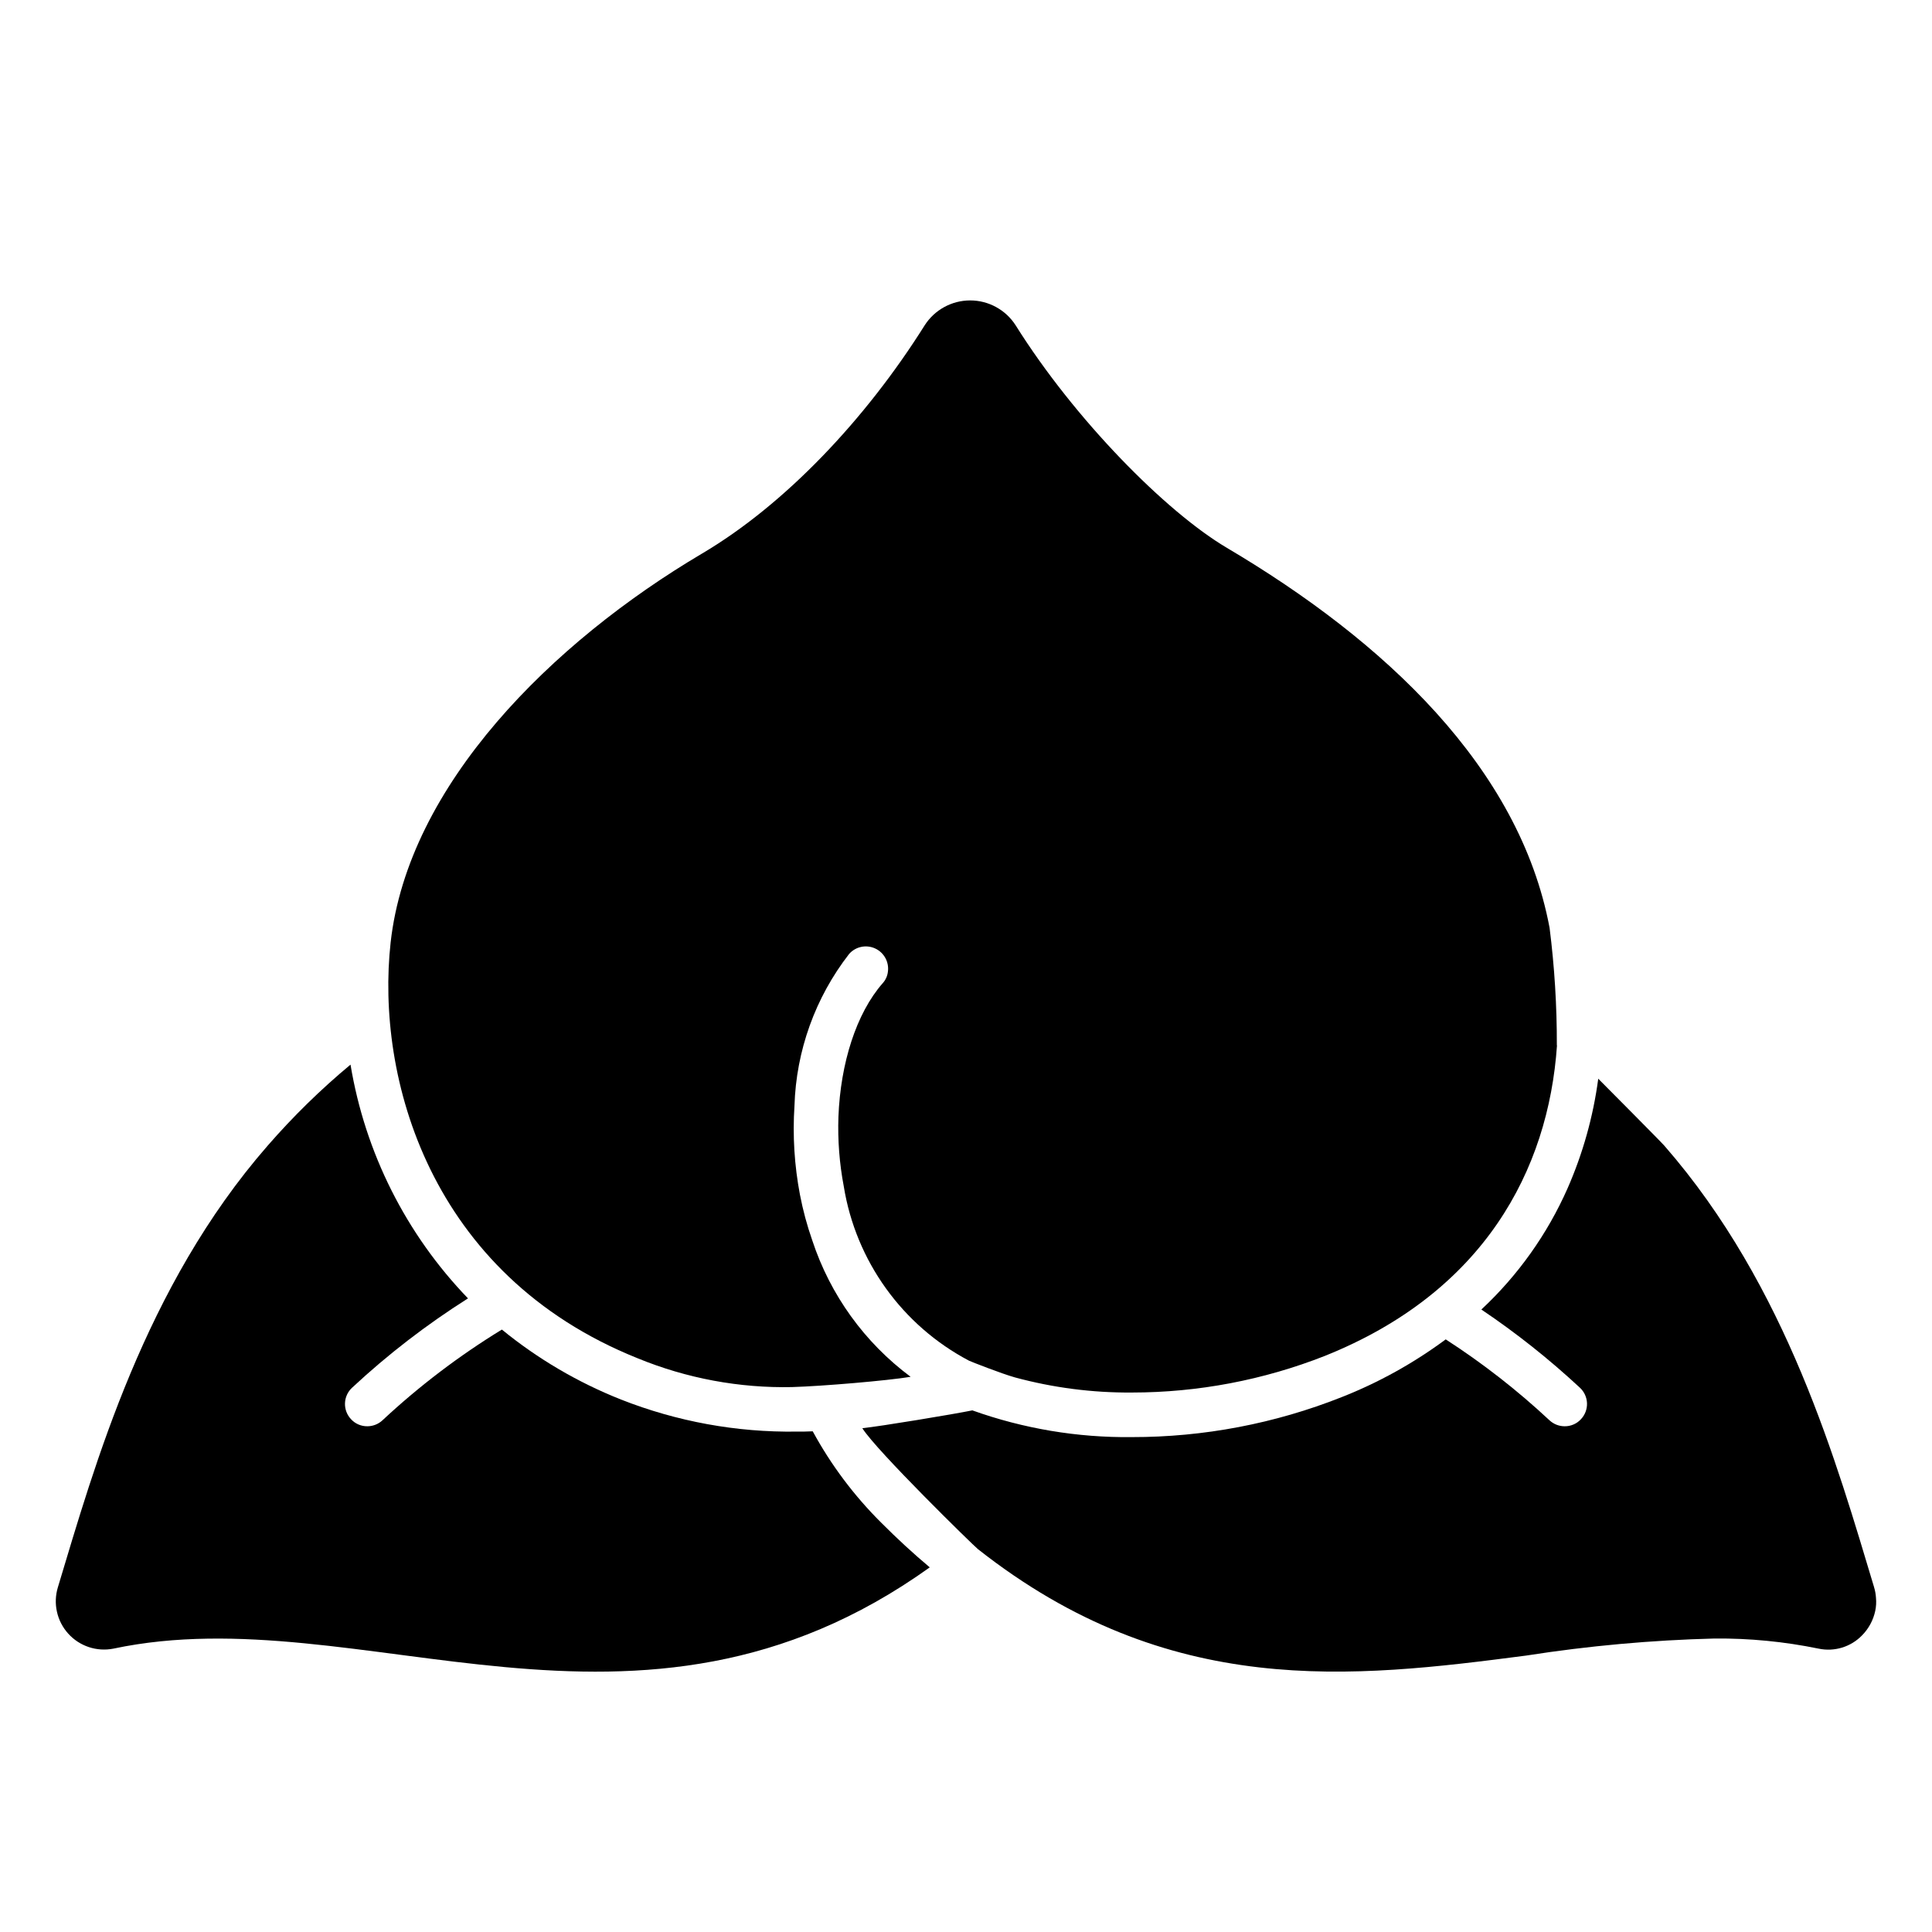
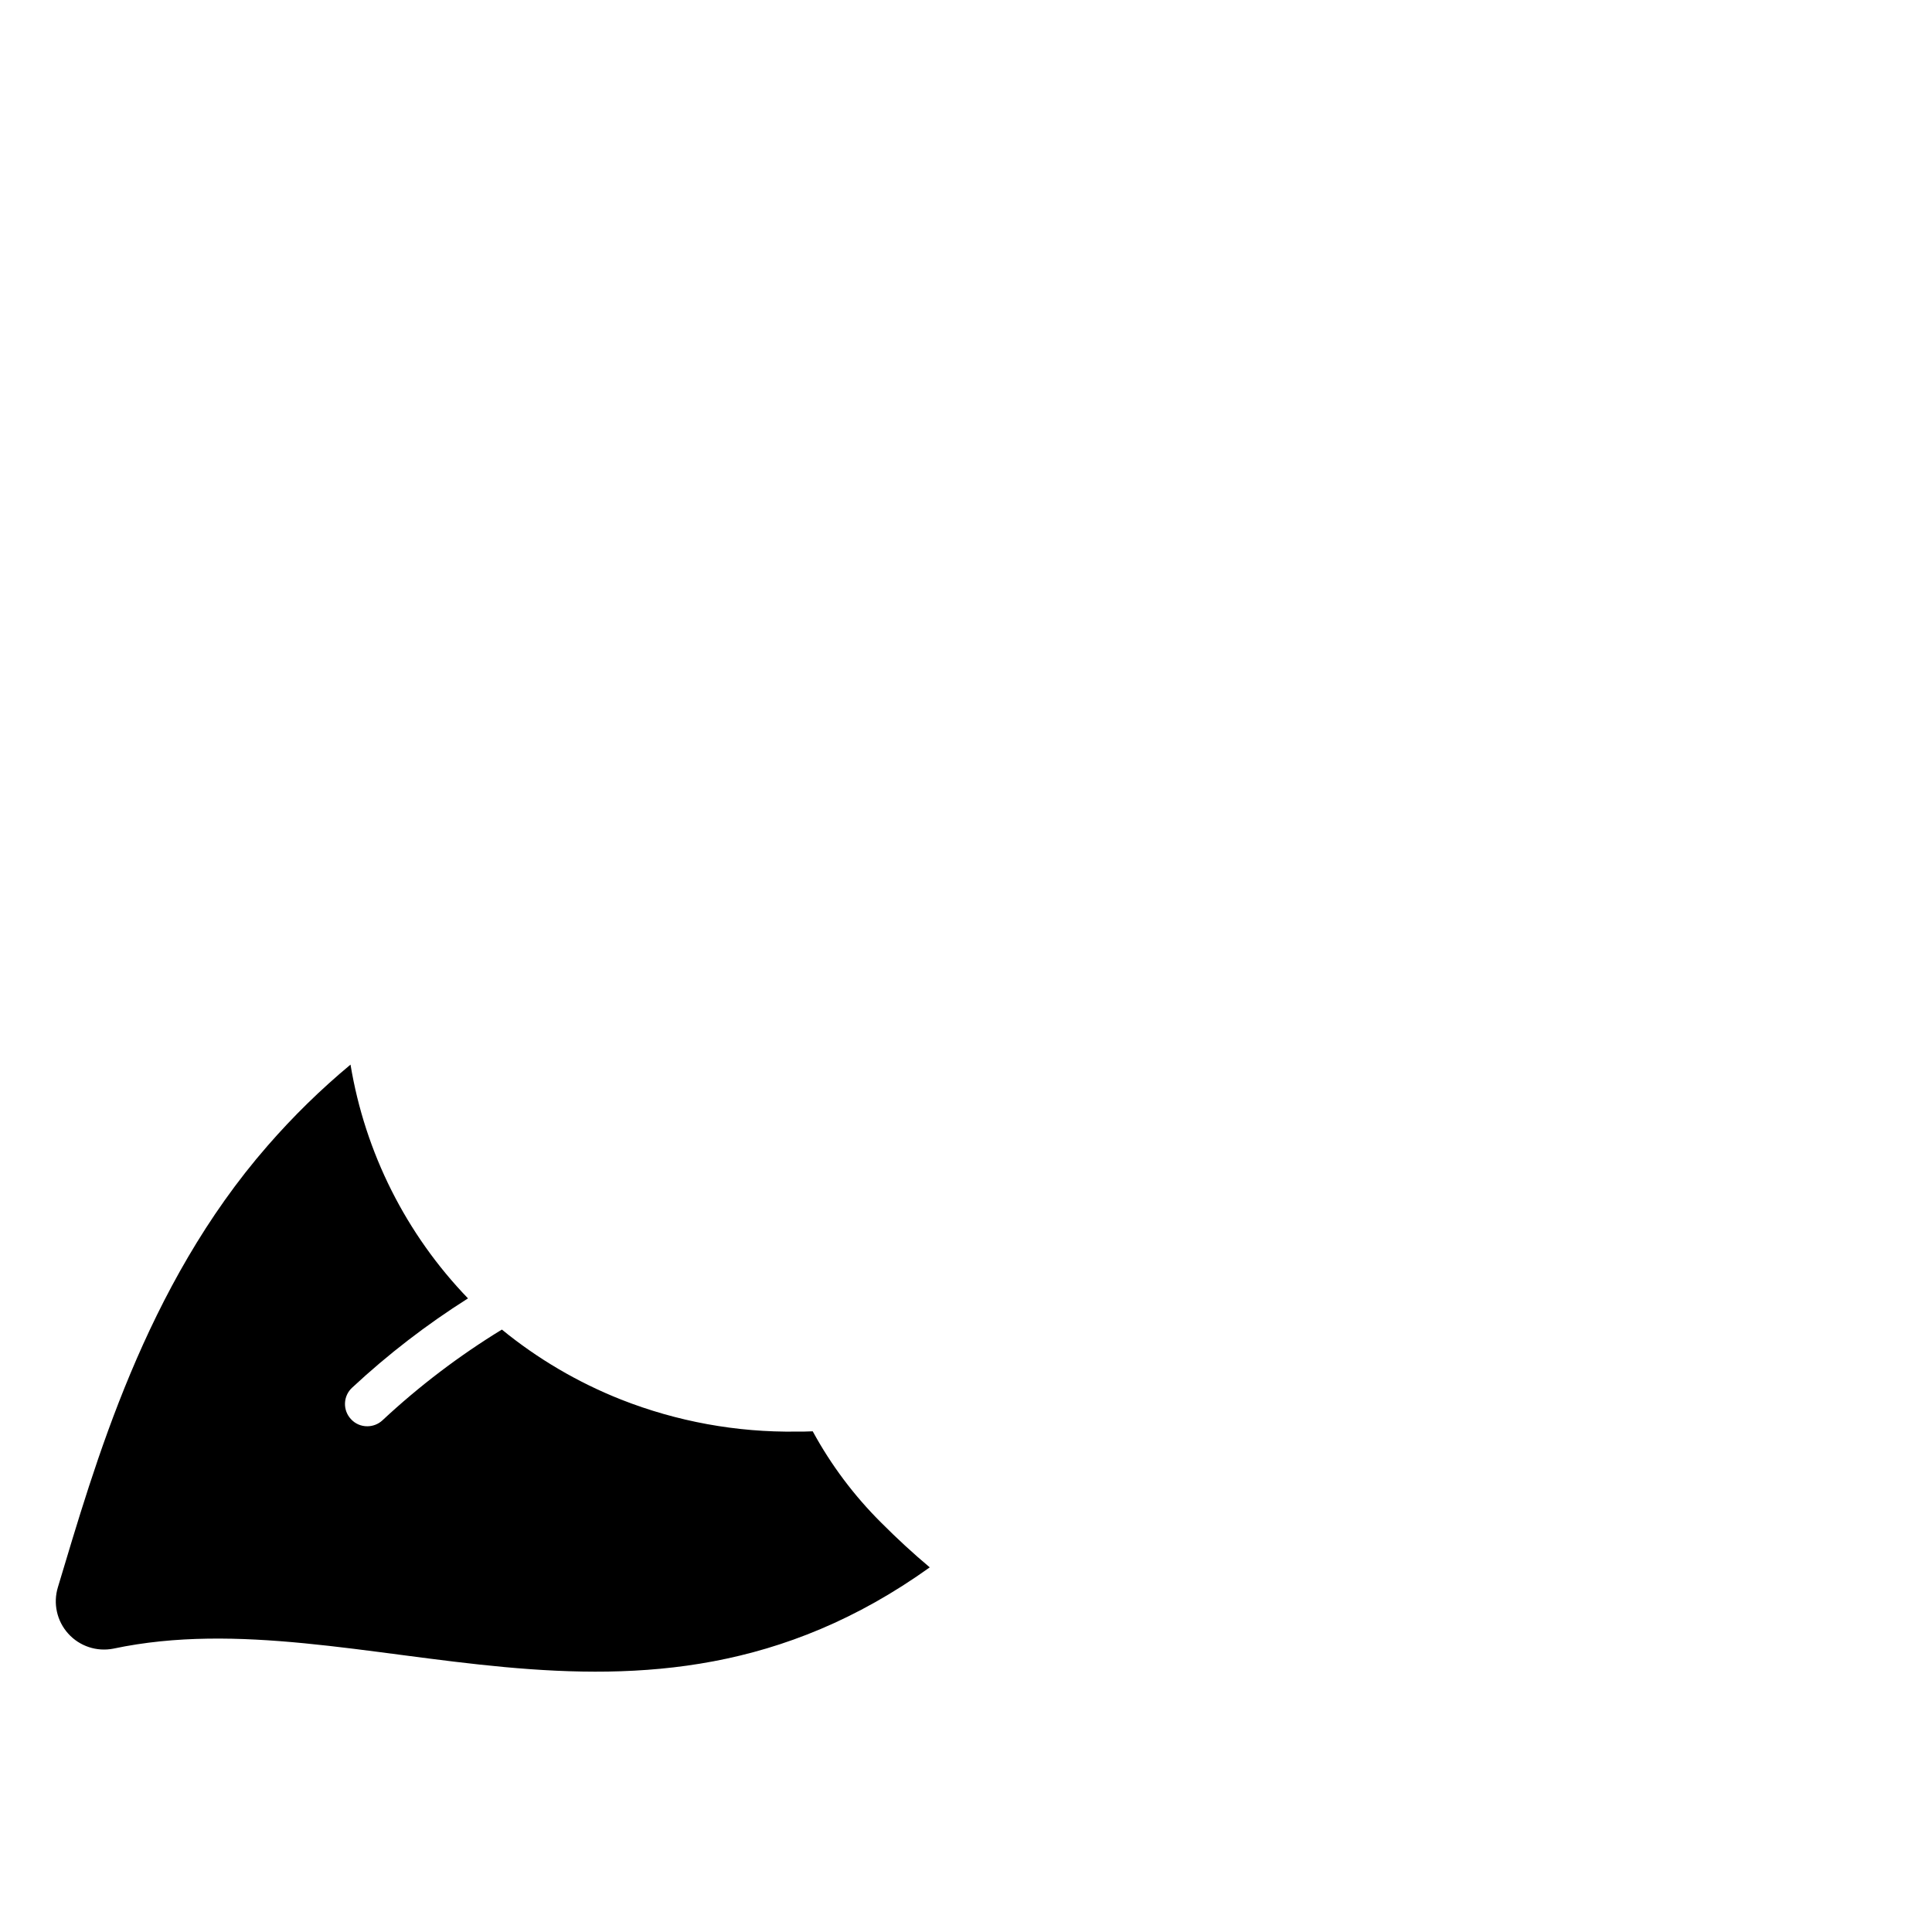
<svg xmlns="http://www.w3.org/2000/svg" fill="#000000" width="800px" height="800px" version="1.1" viewBox="144 144 512 512">
  <g>
-     <path d="m390.39 559.37c-77.777 55.695-150.51 7.598-216.32 21.531-4.414 0.879-8.969-0.625-11.988-3.969-3.016-3.34-4.055-8.023-2.731-12.328 9.801-32.473 22.945-79.586 55.574-116.98 6.734-7.742 14.078-14.93 21.965-21.492 3.859 23.328 14.719 44.934 31.133 61.953-10.945 6.918-21.223 14.836-30.699 23.656-1.156 1.059-1.84 2.539-1.898 4.106-0.062 1.566 0.508 3.094 1.582 4.238 1.109 1.219 2.684 1.902 4.328 1.891 1.492 0 2.926-0.562 4.016-1.574 9.711-9.062 20.316-17.121 31.648-24.051 9.508 7.762 20.152 14.016 31.566 18.539 14.816 5.84 30.637 8.727 46.562 8.5 1.418 0 2.832 0 4.25-0.078 4.852 8.922 10.977 17.09 18.184 24.246 4.211 4.227 8.488 8.16 12.832 11.809z" />
-     <path d="m385.32 508.87c-6.141 1.023-23.469 2.488-31.332 2.715l0.004 0.004c-14.051 0.301-28.016-2.297-41.016-7.637-55.262-22.16-69.391-74.629-65.457-110.17 4.644-41.762 42.785-79.586 82.539-103.09 21.965-12.988 43.297-35.504 59-60.496 2.633-4.102 7.172-6.582 12.047-6.582 4.871 0 9.41 2.481 12.043 6.582 15.664 24.992 39.832 49.438 56.008 59 41.723 24.68 77.5 58.137 85.488 100.64h0.004c1.312 10.34 1.957 20.75 1.93 31.172l0.039 0.039c-2.281 33.141-19.445 65.418-61.48 82.262v0.004c-16.297 6.418-33.656 9.715-51.168 9.719-10.477 0.078-20.914-1.273-31.023-4.012-3.562-1-11.523-4.133-12.113-4.41h-0.004c-17.719-9.328-30.02-26.441-33.219-46.207-1.156-6.082-1.633-12.273-1.418-18.461 0.551-14.168 4.723-27.395 11.73-35.383v-0.004c0.77-0.836 1.25-1.898 1.379-3.027 0.359-2.582-1.016-5.094-3.383-6.18-2.367-1.09-5.168-0.496-6.891 1.453-8.973 11.551-14.047 25.648-14.484 40.266-0.516 7.879-0.023 15.785 1.453 23.539 0.793 4.117 1.883 8.168 3.269 12.121 4.758 14.441 13.855 27.062 26.055 36.133z" />
-     <path d="m640.96 570.9c-0.52 2.438-1.719 4.68-3.465 6.457-2.984 3.102-7.359 4.441-11.57 3.543-9.066-1.859-18.301-2.758-27.551-2.676-16.73 0.426-33.414 1.938-49.949 4.523-45.973 5.984-94.582 11.73-145.28-28.223-1.062-0.828-26.844-26.016-30.621-32.039 4.723-0.473 24.363-3.738 29.164-4.723v0.004c13.559 4.852 27.871 7.25 42.273 7.082 19.027 0.02 37.887-3.574 55.574-10.586 9.832-3.871 19.105-9.02 27.594-15.312 9.789 6.32 18.996 13.5 27.512 21.453 1.09 1.012 2.527 1.574 4.016 1.574 1.645 0.012 3.219-0.672 4.328-1.891 1.074-1.145 1.645-2.672 1.586-4.238-0.059-1.566-0.746-3.047-1.898-4.106-8.145-7.574-16.871-14.496-26.098-20.703 9.699-9.043 17.465-19.953 22.828-32.078 4.074-9.266 6.816-19.059 8.148-29.09 0.156 0.156 16.414 16.492 17.516 17.75 32.629 37.391 45.777 84.508 55.578 116.98l-0.004 0.004c0.285 0.922 0.457 1.875 0.512 2.836 0.113 1.156 0.047 2.324-0.195 3.461z" />
+     <path d="m390.39 559.37c-77.777 55.695-150.51 7.598-216.32 21.531-4.414 0.879-8.969-0.625-11.988-3.969-3.016-3.34-4.055-8.023-2.731-12.328 9.801-32.473 22.945-79.586 55.574-116.98 6.734-7.742 14.078-14.93 21.965-21.492 3.859 23.328 14.719 44.934 31.133 61.953-10.945 6.918-21.223 14.836-30.699 23.656-1.156 1.059-1.84 2.539-1.898 4.106-0.062 1.566 0.508 3.094 1.582 4.238 1.109 1.219 2.684 1.902 4.328 1.891 1.492 0 2.926-0.562 4.016-1.574 9.711-9.062 20.316-17.121 31.648-24.051 9.508 7.762 20.152 14.016 31.566 18.539 14.816 5.84 30.637 8.727 46.562 8.5 1.418 0 2.832 0 4.25-0.078 4.852 8.922 10.977 17.09 18.184 24.246 4.211 4.227 8.488 8.16 12.832 11.809" />
  </g>
</svg>